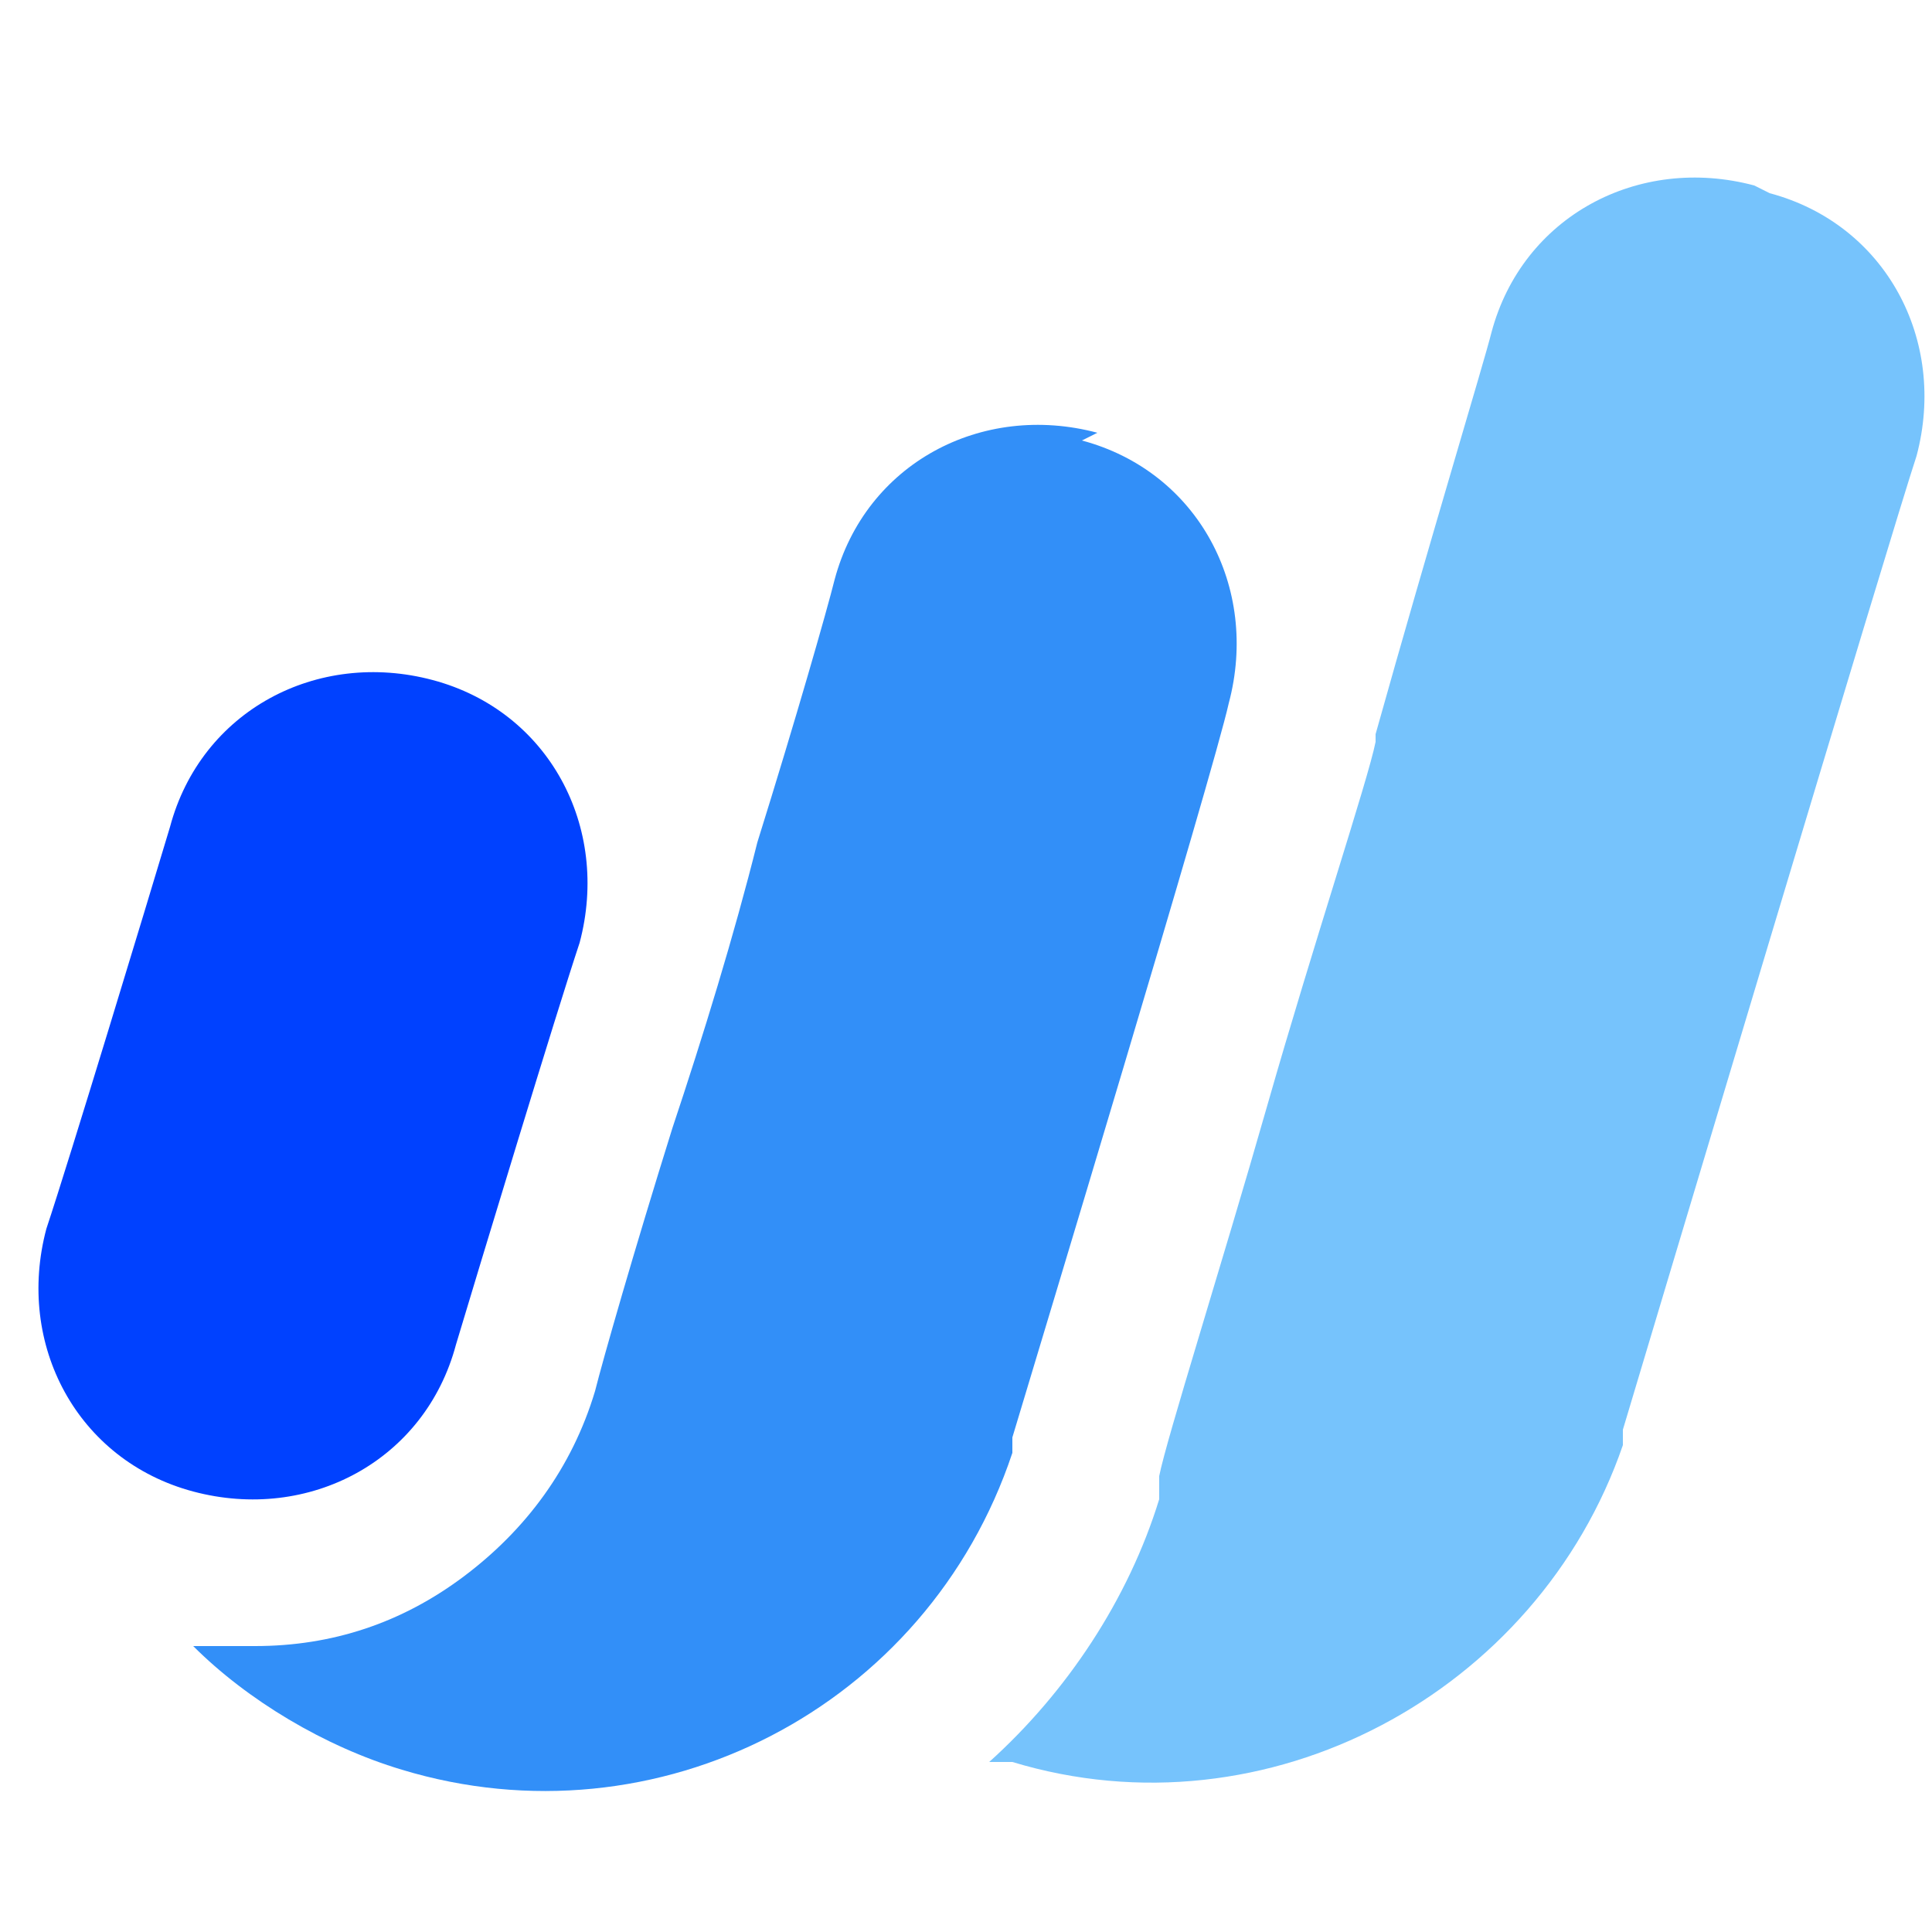
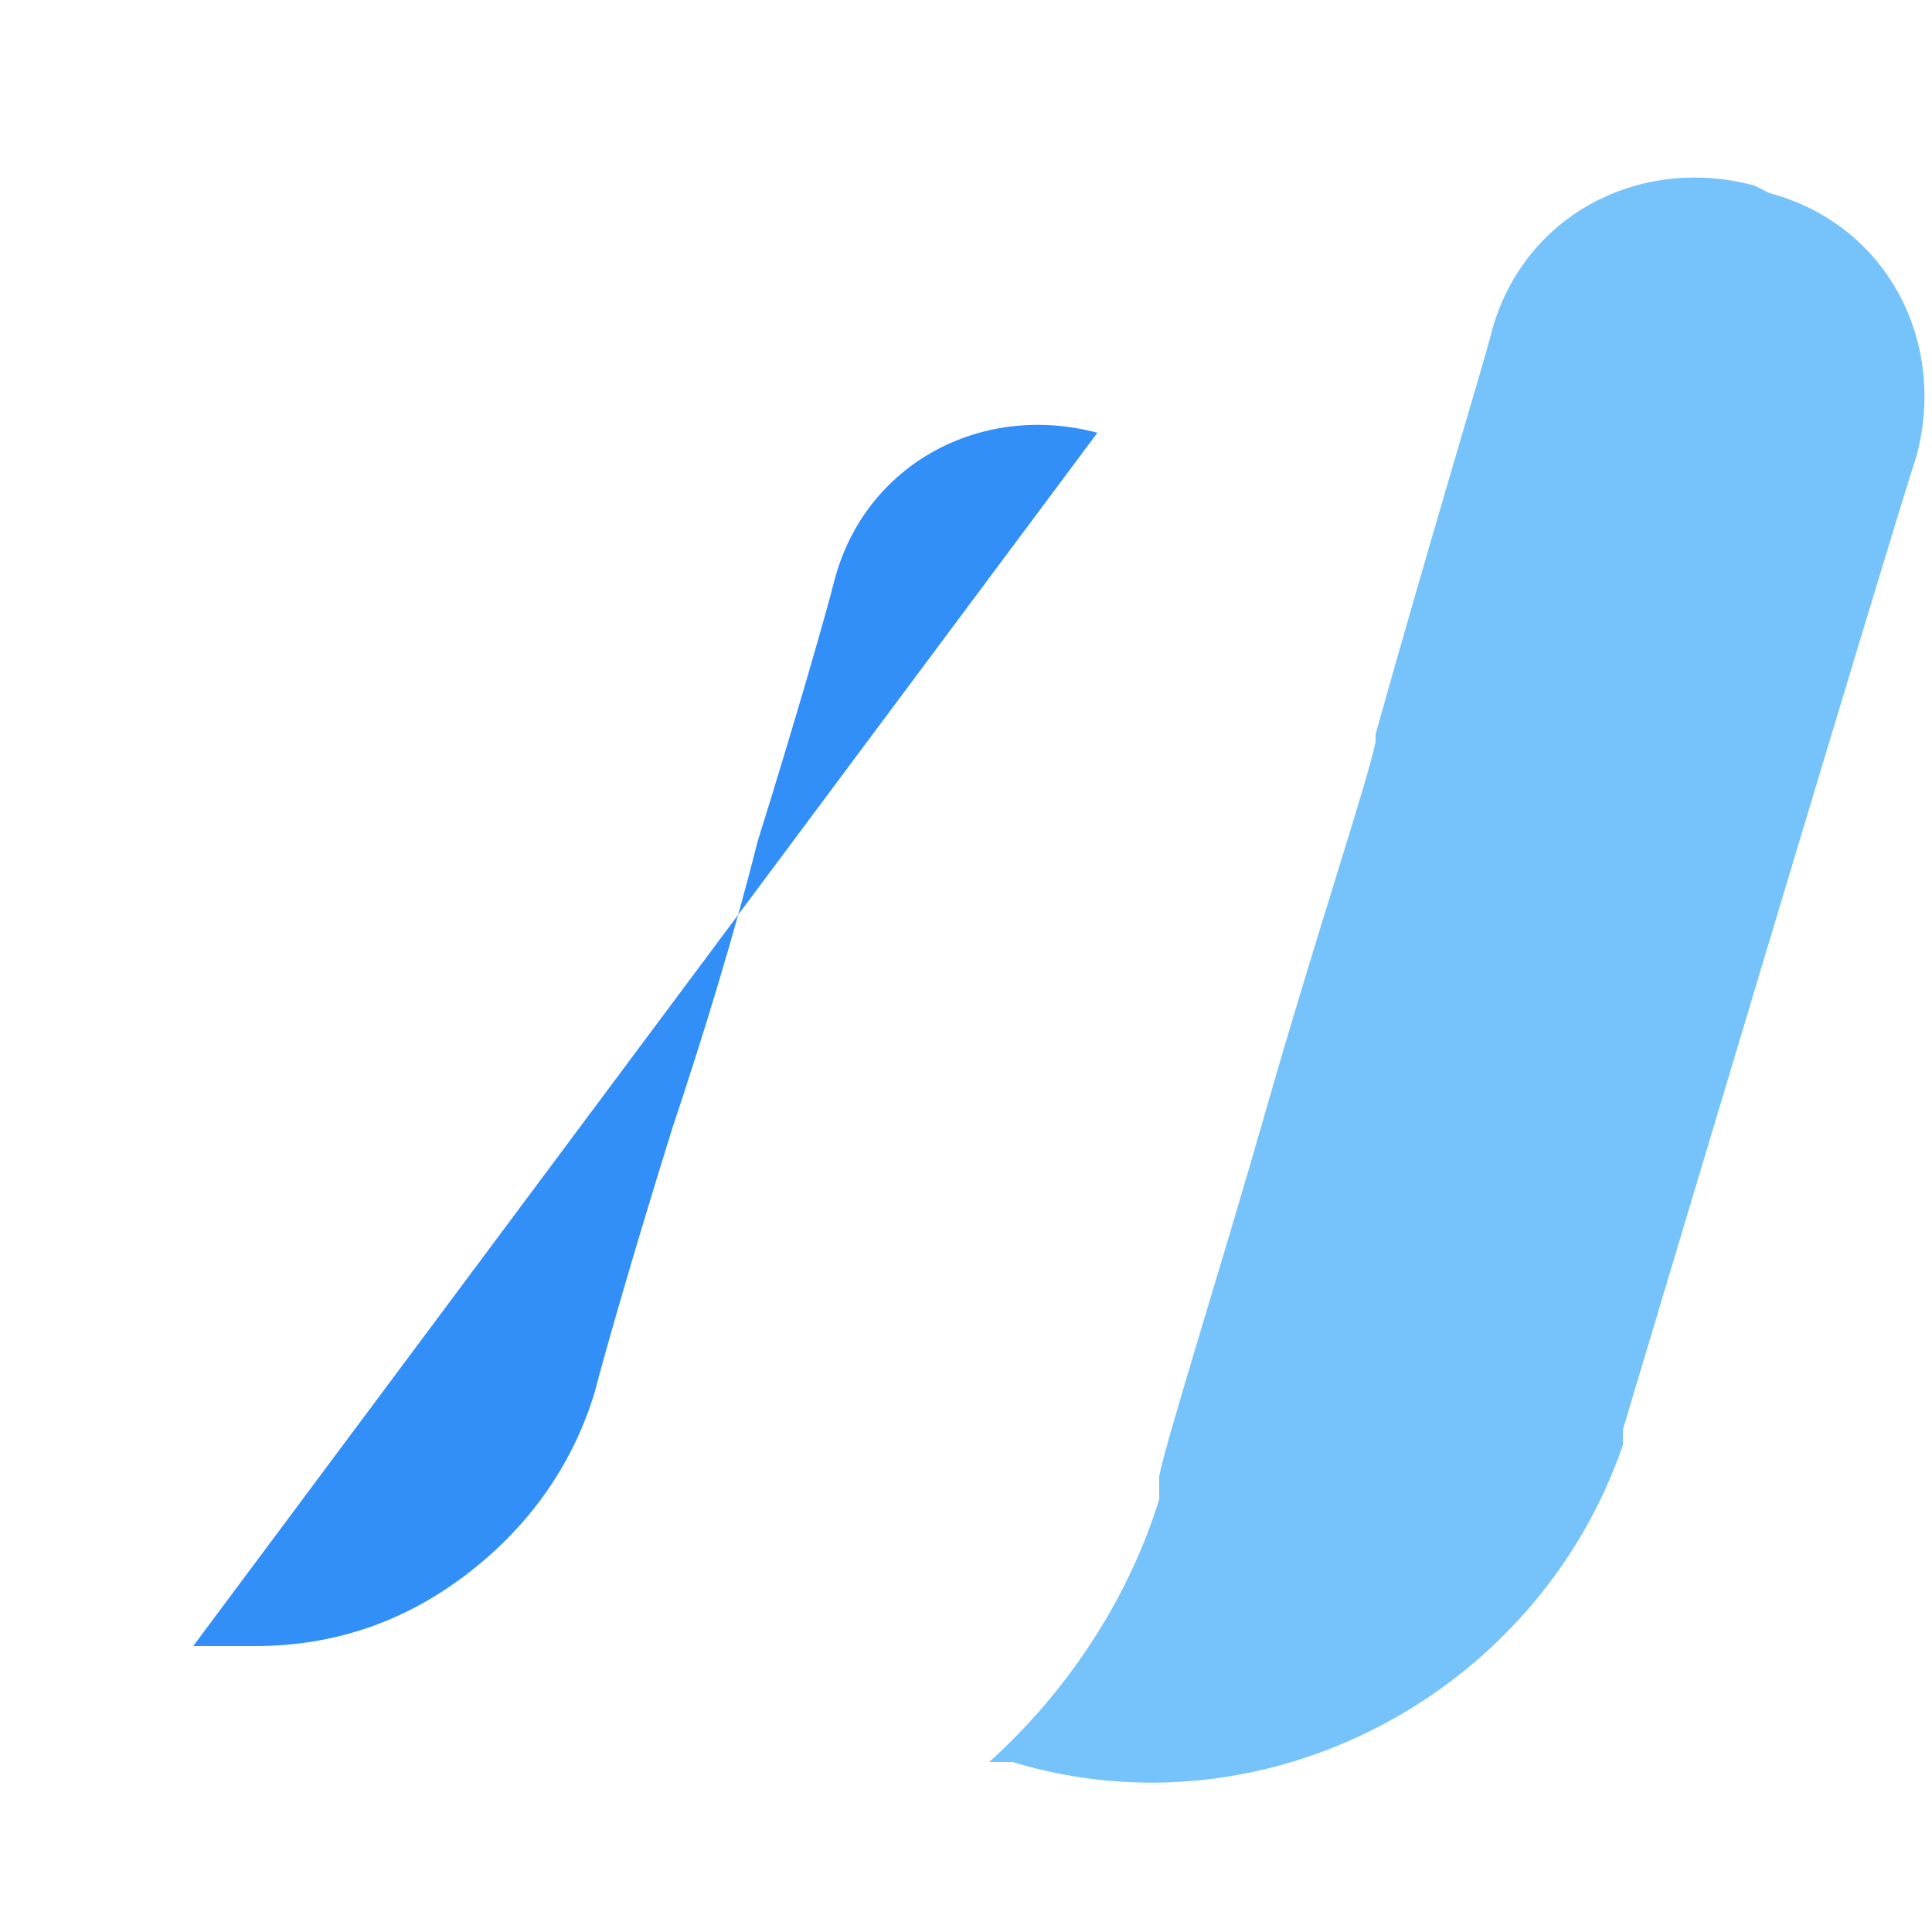
<svg xmlns="http://www.w3.org/2000/svg" id="Layer_2" version="1.1" viewBox="0 0 25 25">
  <defs>
    <style>
      .st0 {
        fill: #76c3fc;
      }

      .st1 {
        fill: #328ff8;
      }

      .st2 {
        fill: #0041ff;
      }
    </style>
  </defs>
  <g id="logos">
-     <path class="st2" d="M5.6,8.8c-1.5-.4-3,.4-3.4,1.9-.3,1-1.3,4.3-1.6,5.2-.4,1.5.4,3,1.9,3.4,1.5.4,3-.4,3.4-1.9.3-1,1.3-4.3,1.6-5.2.4-1.5-.4-3-1.9-3.4h0Z" />
-     <path class="st1" d="M14.2,5.6c-1.5-.4-3,.4-3.4,1.9-.1.4-.5,1.8-1,3.4h0c-.3,1.2-.7,2.5-1.1,3.7-.5,1.6-.9,3-1,3.4-.3,1-.9,1.8-1.7,2.4-.8.6-1.7.9-2.7.9s-.5,0-.8,0c.7.7,1.7,1.3,2.7,1.6,3.3,1,6.8-.8,7.9-4.1,0,0,0-.1,0-.2.3-1,2.6-8.6,2.8-9.5.4-1.5-.4-3-1.9-3.4h0Z" />
+     <path class="st1" d="M14.2,5.6c-1.5-.4-3,.4-3.4,1.9-.1.4-.5,1.8-1,3.4h0c-.3,1.2-.7,2.5-1.1,3.7-.5,1.6-.9,3-1,3.4-.3,1-.9,1.8-1.7,2.4-.8.6-1.7.9-2.7.9s-.5,0-.8,0h0Z" />
    <path class="st0" d="M22.7,2.4c-1.5-.4-3,.4-3.4,1.9-.1.4-.8,2.7-1.5,5.2,0,0,0,0,0,.1-.1.5-.8,2.6-1.4,4.7-.6,2.1-1.3,4.3-1.4,4.8,0,0,0,.2,0,.3-.4,1.3-1.2,2.5-2.2,3.4,0,0,.2,0,.3,0,3.3,1,6.8-.9,7.9-4.1,0,0,0,0,0,0,0,0,0-.1,0-.2.3-1,3.5-11.7,3.8-12.6.4-1.5-.4-3-1.9-3.4h0Z" />
  </g>
</svg>